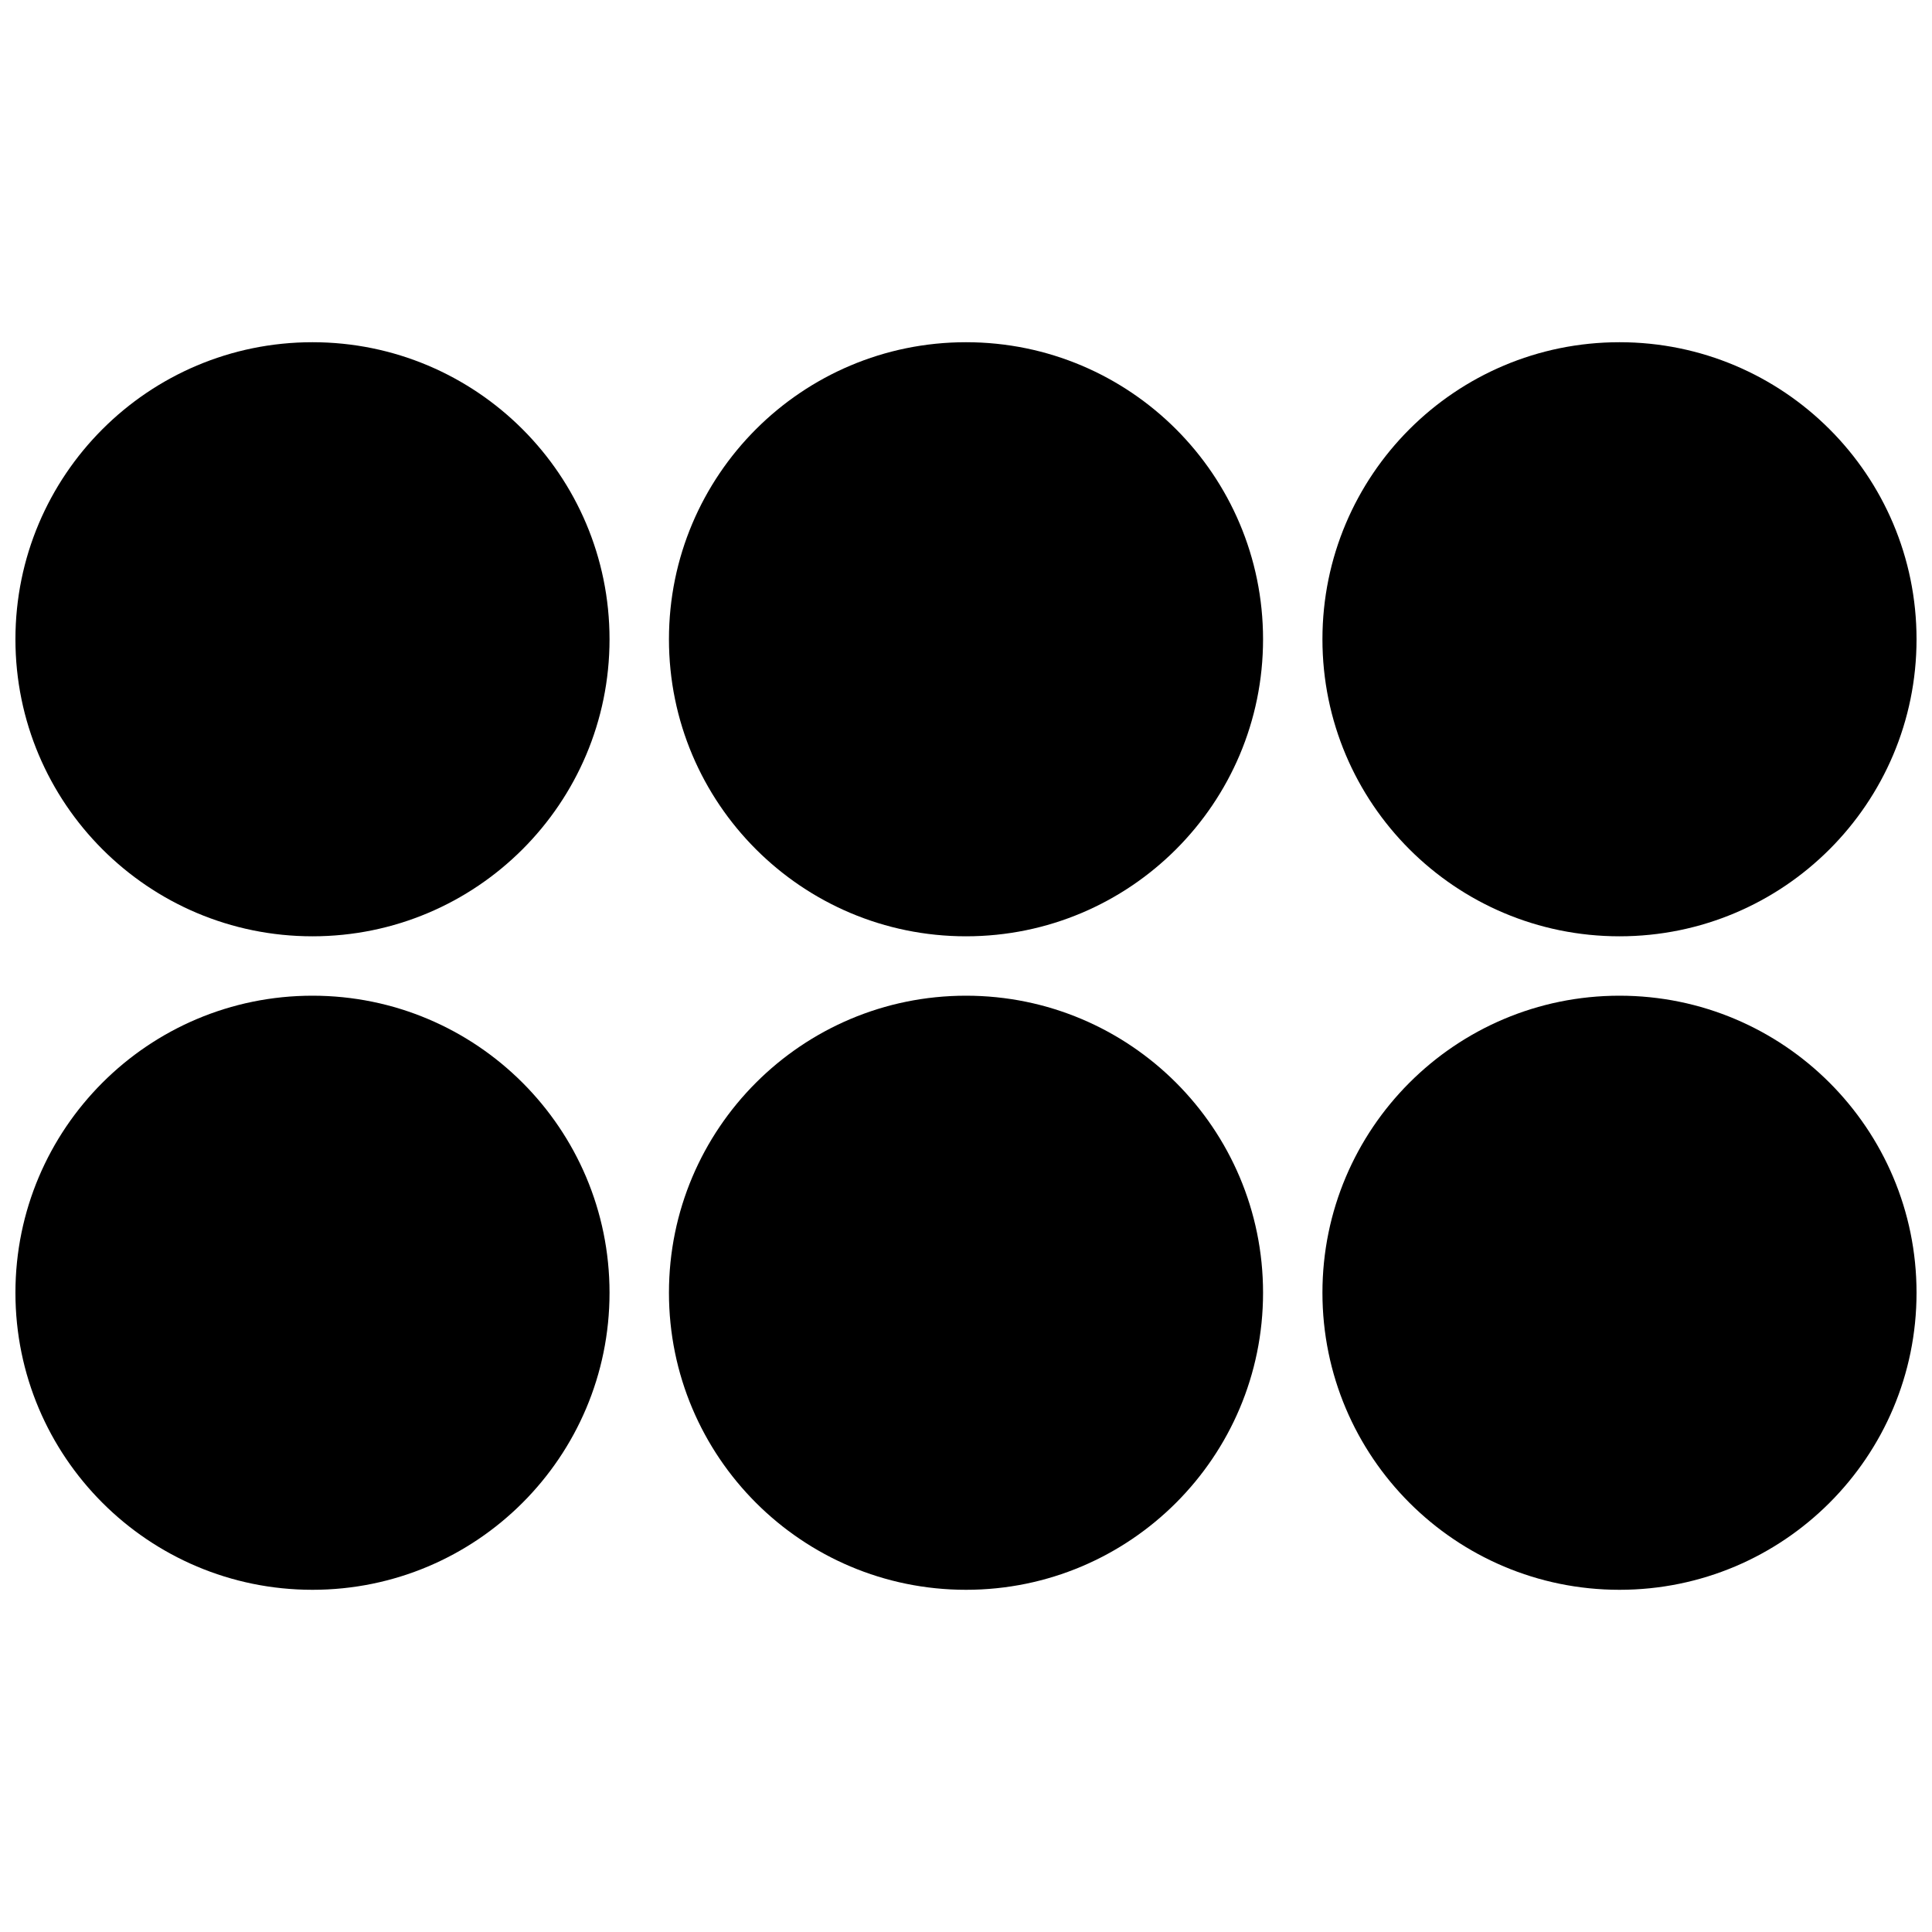
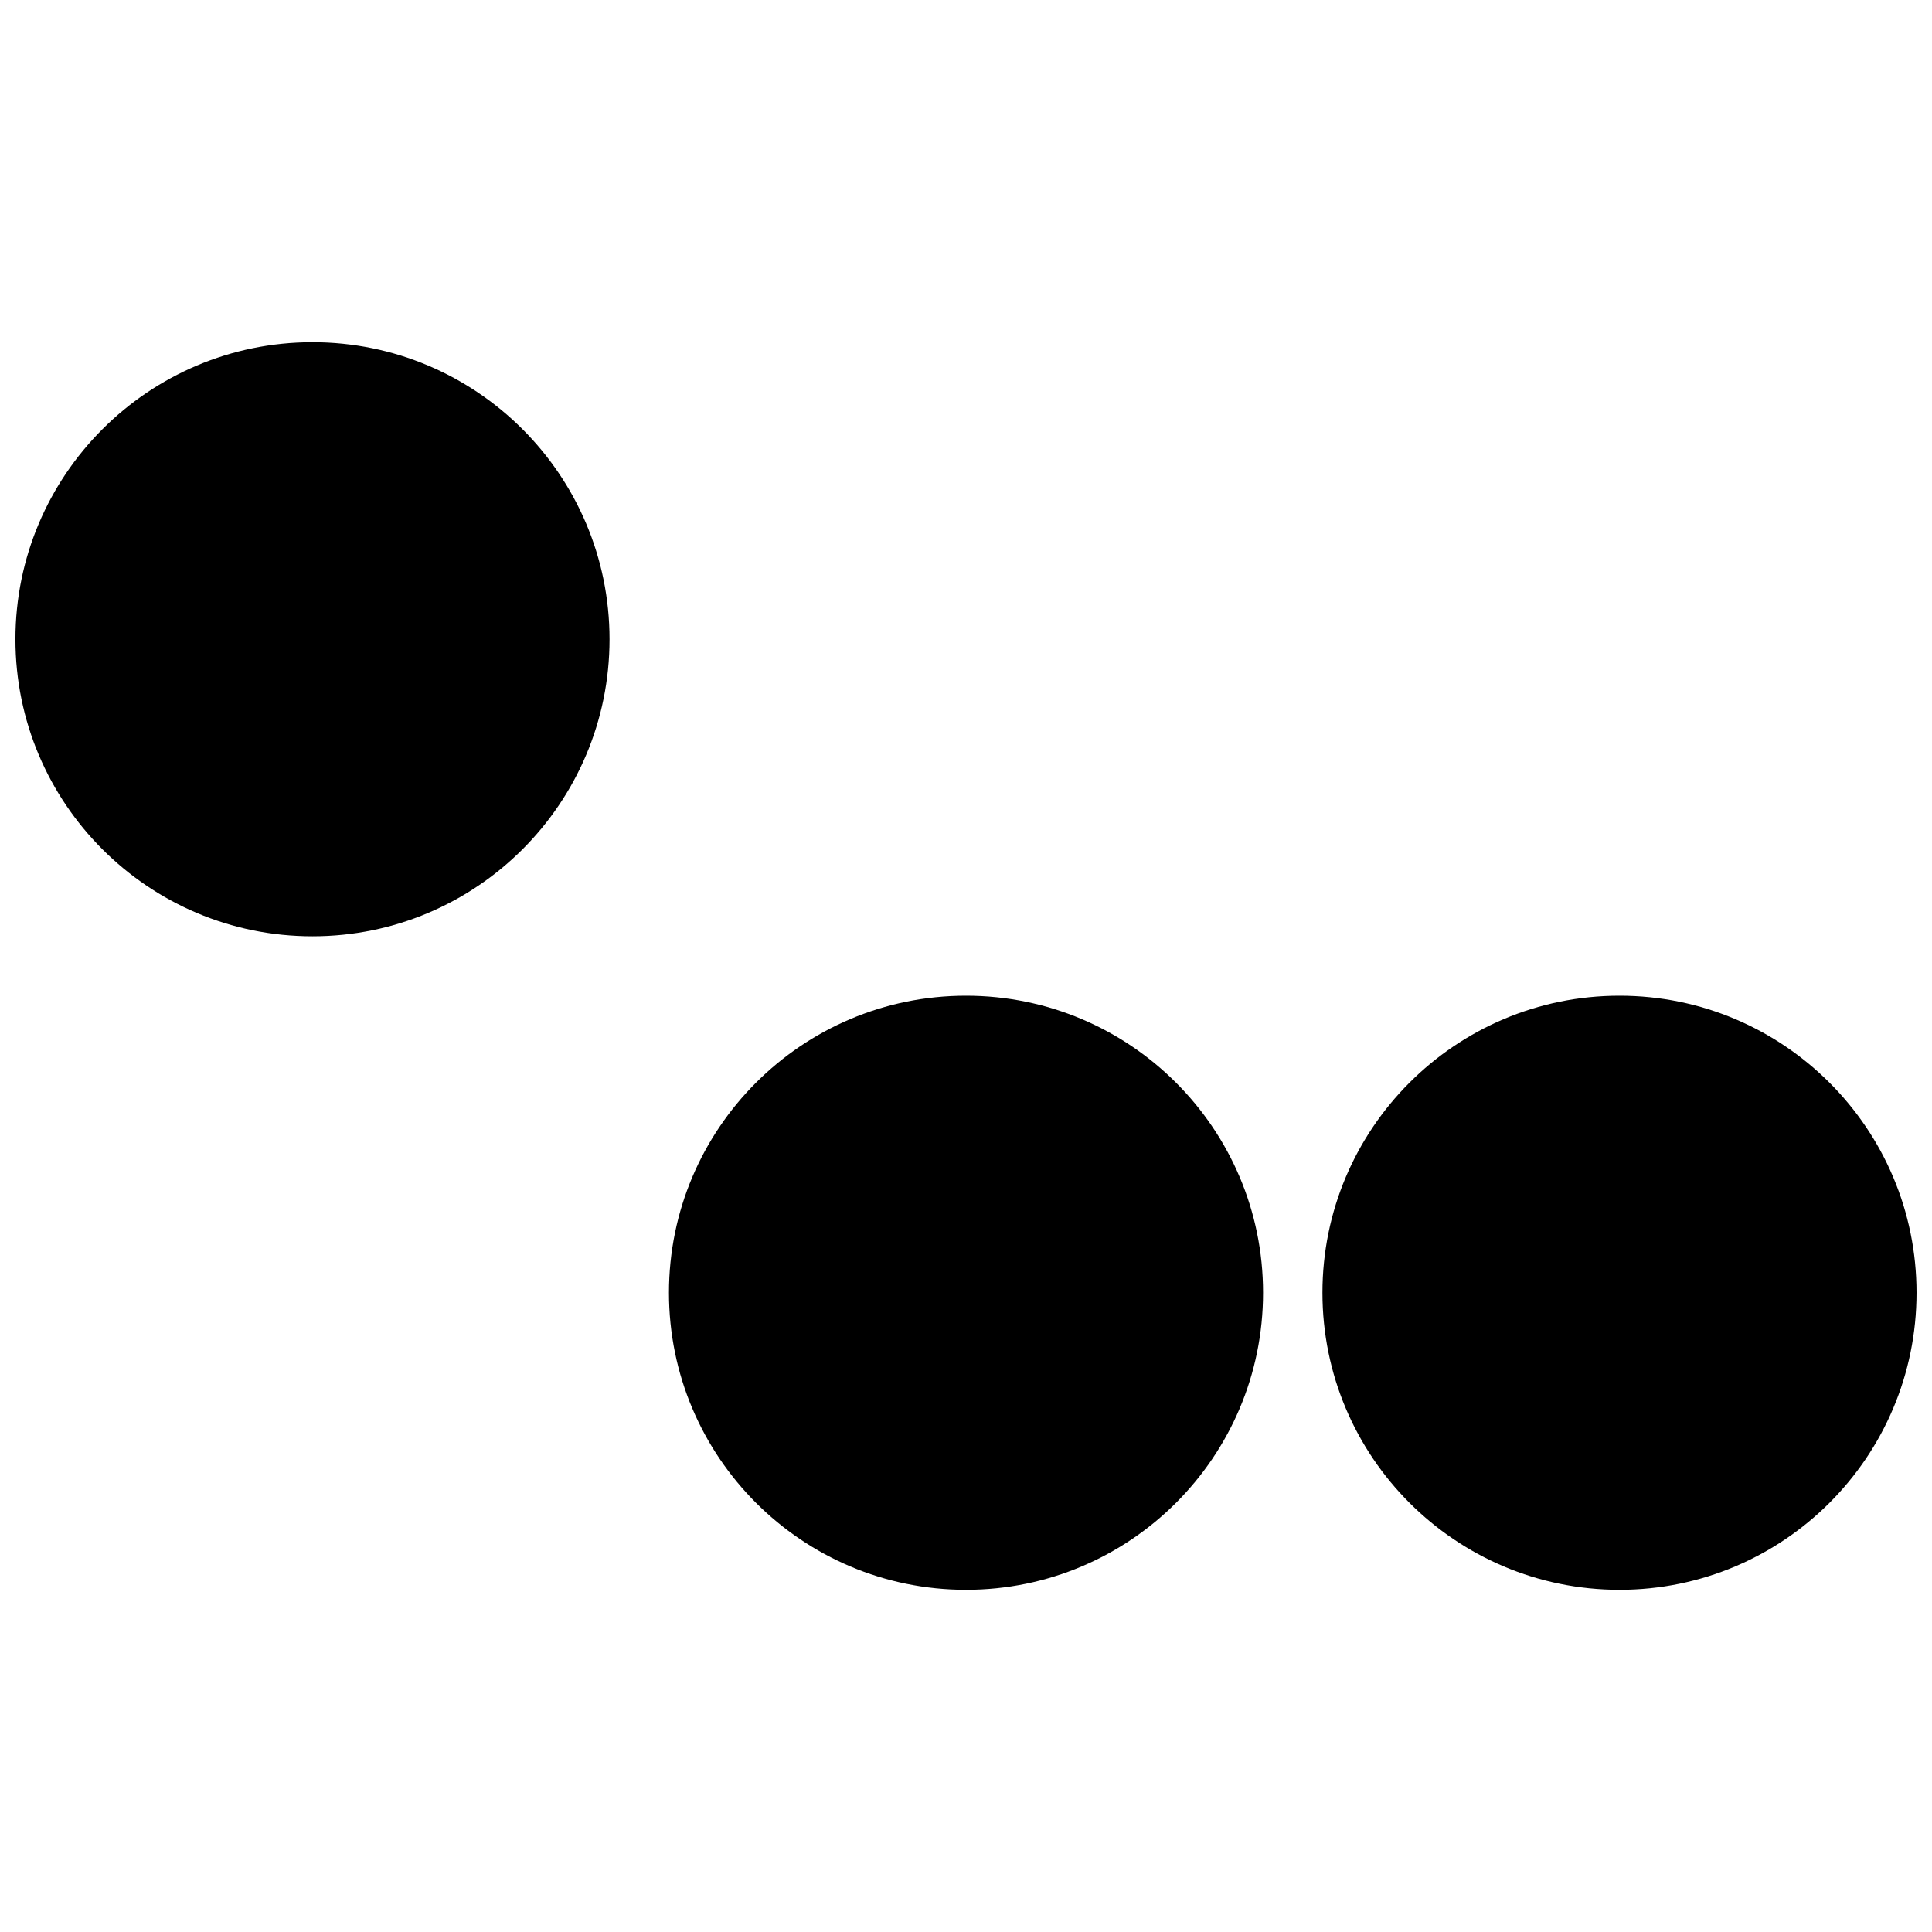
<svg xmlns="http://www.w3.org/2000/svg" width="800px" height="800px" version="1.1" viewBox="144 144 512 512">
  <defs>
    <clipPath id="d">
      <path d="m148.09 234h157.91v159h-157.91z" />
    </clipPath>
    <clipPath id="c">
      <path d="m494 234h157.9v159h-157.9z" />
    </clipPath>
    <clipPath id="b">
      <path d="m494 407h157.9v159h-157.9z" />
    </clipPath>
    <clipPath id="a">
-       <path d="m148.09 407h157.91v159h-157.91z" />
-     </clipPath>
+       </clipPath>
  </defs>
  <g clip-path="url(#d)">
    <path d="m148.09 313.41c0-43.477 35.246-78.719 78.719-78.719 43.477 0 78.723 35.242 78.723 78.719s-35.246 78.719-78.723 78.719c-43.473 0-78.719-35.242-78.719-78.719z" />
  </g>
-   <path d="m321.28 313.41c0-43.477 35.246-78.719 78.723-78.719 43.473 0 78.719 35.242 78.719 78.719s-35.246 78.719-78.719 78.719c-43.477 0-78.723-35.242-78.723-78.719z" />
  <g clip-path="url(#c)">
-     <path d="m494.46 313.41c0-43.477 35.246-78.719 78.723-78.719 43.477 0 78.719 35.242 78.719 78.719s-35.242 78.719-78.719 78.719c-43.477 0-78.723-35.242-78.723-78.719z" />
-   </g>
+     </g>
  <g clip-path="url(#b)">
    <path d="m494.46 486.59c0-43.477 35.246-78.719 78.723-78.719 43.477 0 78.719 35.242 78.719 78.719 0 43.477-35.242 78.723-78.719 78.723-43.477 0-78.723-35.246-78.723-78.723z" />
  </g>
  <path d="m321.28 486.59c0-43.477 35.246-78.719 78.723-78.719 43.473 0 78.719 35.242 78.719 78.719 0 43.477-35.246 78.723-78.719 78.723-43.477 0-78.723-35.246-78.723-78.723z" />
  <g clip-path="url(#a)">
-     <path d="m148.09 486.59c0-43.477 35.246-78.719 78.719-78.719 43.477 0 78.723 35.242 78.723 78.719 0 43.477-35.246 78.723-78.723 78.723-43.473 0-78.719-35.246-78.719-78.723z" />
+     <path d="m148.09 486.59z" />
  </g>
</svg>